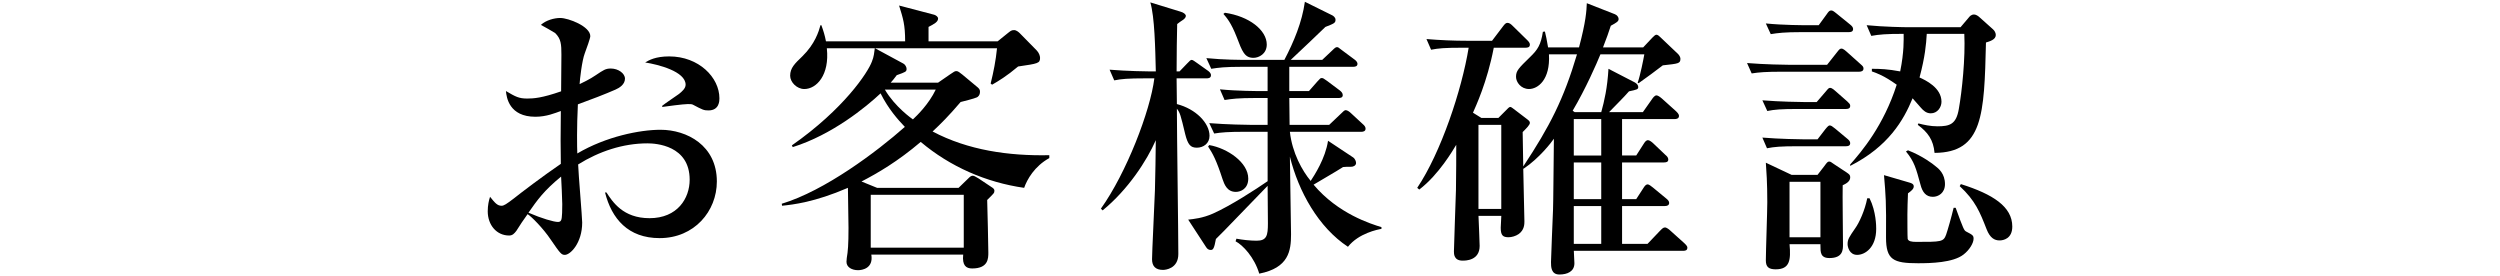
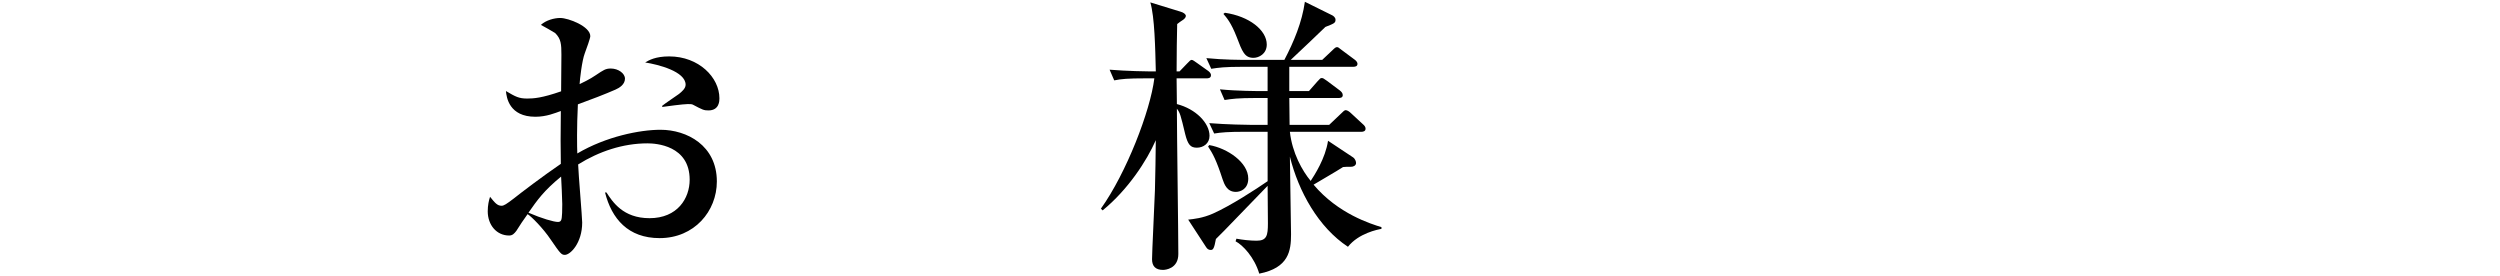
<svg xmlns="http://www.w3.org/2000/svg" version="1.1" id="レイヤー_1" x="0px" y="0px" viewBox="0 0 190 21" style="enable-background:new 0 0 190 21;" xml:space="preserve">
  <style type="text/css">
	.st0{fill:none;stroke:#000000;stroke-miterlimit:10;}
</style>
  <g>
    <g>
      <path d="M50.132,18.097c-2.394,0-3.645-1.471-4.15-3.469h0.109c0.461,0.703,1.252,1.954,3.272,1.954    c2.13,0,3.052-1.515,3.052-2.921c0-2.612-2.569-2.766-3.206-2.766c-1.866,0-3.689,0.614-5.27,1.603    c0.022,0.702,0.308,4.04,0.308,4.413c0,1.559-0.9,2.459-1.317,2.459c-0.264,0-0.352-0.109-1.076-1.163    c-0.571-0.856-1.471-1.757-1.756-1.933c-0.264,0.352-0.637,0.922-0.856,1.273c-0.154,0.197-0.285,0.352-0.549,0.352    c-0.944,0-1.625-0.791-1.625-1.844c0-0.461,0.088-0.835,0.176-1.099c0.373,0.462,0.549,0.681,0.878,0.681    c0.175,0,0.373-0.131,0.922-0.549c0.549-0.439,2.196-1.69,3.579-2.635c-0.022-1.471-0.022-1.889,0-4.018    c-0.417,0.153-1.098,0.438-1.932,0.438c-1.998,0-2.196-1.472-2.24-1.954c0.747,0.439,0.988,0.57,1.625,0.57    c0.483,0,1.12-0.043,2.569-0.549c0-0.439,0.022-2.393,0.022-2.788c0-0.769-0.022-1.208-0.483-1.647    c-0.044-0.043-0.988-0.57-1.076-0.614c0.374-0.351,1.01-0.526,1.471-0.526c0.615,0,2.284,0.637,2.284,1.383    c0,0.154-0.285,0.943-0.417,1.295c-0.22,0.571-0.374,1.977-0.396,2.35c0.22-0.109,0.791-0.373,1.23-0.68    c0.593-0.396,0.747-0.506,1.142-0.506c0.571,0,1.076,0.373,1.076,0.769c0,0.439-0.417,0.702-0.725,0.835    c-0.746,0.329-1.888,0.768-2.854,1.119c-0.087,1.713-0.065,3.271-0.043,3.732c2.195-1.295,4.765-1.8,6.324-1.8    c1.998,0,4.281,1.186,4.281,3.931C54.479,16.056,52.766,18.097,50.132,18.097z M42.644,13.421c-1.317,1.075-1.822,1.8-2.481,2.744    c1.01,0.439,1.932,0.703,2.24,0.703c0.088,0,0.197-0.022,0.241-0.133c0.088-0.131,0.088-0.943,0.088-1.229    C42.732,15.221,42.666,13.749,42.644,13.421z M53.842,8.392c-0.351,0-0.439-0.043-1.186-0.439    c-0.088-0.043-0.198-0.043-0.395-0.043c-0.308,0-1.669,0.176-1.933,0.219V8.04c0.176-0.152,1.098-0.768,1.274-0.899    c0.219-0.176,0.505-0.417,0.505-0.702c0-1.011-2.086-1.537-3.074-1.691c0.286-0.176,0.791-0.461,1.823-0.461    c2.261,0,3.82,1.603,3.82,3.184C54.677,7.646,54.677,8.392,53.842,8.392z" />
-       <path d="M77.836,14.276c-2.898-0.417-5.621-1.603-7.861-3.491c-1.756,1.493-3.271,2.372-4.501,3.009l1.186,0.482h6.192    l0.725-0.703c0.132-0.131,0.22-0.219,0.351-0.219c0.088,0,0.22,0.066,0.461,0.219l1.054,0.703c0.088,0.066,0.132,0.132,0.132,0.22    c0,0.176-0.044,0.198-0.549,0.702c0.022,0.703,0.088,3.492,0.088,3.996c0,0.439,0,1.209-1.23,1.209    c-0.461,0-0.768-0.221-0.681-1.055H66.22c0.176,1.055-0.703,1.186-1.01,1.186c-0.461,0-0.878-0.219-0.878-0.637    c0-0.088,0.022-0.219,0.022-0.285c0.088-0.505,0.132-1.01,0.132-2.283c0-0.483-0.044-2.613-0.044-3.053    c-2.547,1.098-4.172,1.273-5.006,1.361l-0.022-0.153c3.271-0.988,7.224-3.952,9.354-5.841c-0.527-0.549-1.251-1.361-1.845-2.547    c-1.098,1.031-3.667,3.14-6.675,4.084l-0.066-0.132c3.952-2.767,5.775-5.533,6.082-6.368c0.154-0.373,0.176-0.68,0.22-1.01h-3.645    c0.22,2.043-0.791,3.096-1.712,3.096c-0.571,0-1.076-0.526-1.076-1.01c0-0.593,0.352-0.922,0.922-1.471    c0.966-0.944,1.251-1.889,1.383-2.371h0.066c0.154,0.416,0.263,0.768,0.351,1.229h6.017c0-1.273-0.154-1.734-0.461-2.723    l2.679,0.703c0.131,0.044,0.285,0.154,0.285,0.285c0,0.264-0.307,0.418-0.725,0.637v1.098h5.248l0.791-0.637    c0.175-0.131,0.241-0.219,0.461-0.219c0.176,0,0.351,0.153,0.439,0.241l1.274,1.296c0.175,0.176,0.263,0.417,0.263,0.57    c0,0.418-0.154,0.439-1.668,0.659c-0.856,0.725-1.515,1.12-1.977,1.384l-0.11-0.088c0.22-0.879,0.396-1.779,0.483-2.68h-9.266    l2.152,1.164c0.132,0.066,0.242,0.264,0.242,0.395c0,0.221-0.066,0.242-0.747,0.484c-0.242,0.307-0.308,0.416-0.461,0.57h3.601    l0.922-0.637c0.307-0.197,0.329-0.242,0.483-0.242c0.11,0,0.242,0.11,0.439,0.264l1.186,0.988c0.154,0.132,0.154,0.242,0.154,0.33    c0,0.263-0.176,0.395-0.242,0.416c-0.176,0.088-1.054,0.309-1.229,0.352c-0.9,1.055-1.493,1.646-2.13,2.24    c2.701,1.428,5.797,1.866,8.871,1.801v0.219C78.626,12.63,78.055,13.64,77.836,14.276z M73.246,14.804h-7.07v4.018h7.07V14.804z     M67.252,6.812c0.769,1.316,2.064,2.217,2.13,2.262c0.329-0.309,1.208-1.164,1.734-2.262H67.252z" />
      <path d="M87.052,5.954c-1.339,0-1.822,0.045-2.371,0.154l-0.352-0.812c1.317,0.109,2.876,0.132,3.118,0.132h0.395    c-0.044-1.778-0.088-4.128-0.417-5.247l2.283,0.701c0.242,0.066,0.417,0.198,0.417,0.33c0,0.109-0.11,0.22-0.198,0.285    c-0.22,0.154-0.307,0.197-0.461,0.33c-0.022,0.658-0.044,2.525-0.044,3.601h0.22l0.571-0.593c0.198-0.197,0.263-0.285,0.351-0.285    c0.11,0,0.242,0.131,0.417,0.241l0.834,0.593c0.087,0.066,0.219,0.176,0.219,0.33c0,0.219-0.198,0.24-0.329,0.24h-2.284    c0,0.33,0.022,1.537,0.022,1.955c1.449,0.373,2.481,1.449,2.481,2.415c0,0.571-0.461,0.9-0.966,0.9    c-0.483,0-0.681-0.241-0.878-1.011c-0.352-1.471-0.395-1.646-0.637-1.953c0,1.756,0.11,9.463,0.11,11.044    c0,1.12-0.988,1.208-1.164,1.208c-0.571,0-0.834-0.285-0.834-0.812c0-0.549,0.175-3.953,0.219-5.227    c0.022-0.592,0.066-3.271,0.066-3.82c-0.681,1.559-2.108,3.755-4.04,5.336l-0.132-0.132c1.932-2.7,3.755-7.421,4.062-9.903H87.052    z M99.48,6.921l0.637-0.725c0.219-0.242,0.241-0.264,0.329-0.264c0.11,0,0.132,0.021,0.417,0.22l0.966,0.725    c0.11,0.088,0.22,0.198,0.22,0.351c0,0.198-0.176,0.221-0.33,0.221h-3.732l0.022,2.041h3.008l0.9-0.855    c0.154-0.154,0.264-0.264,0.352-0.264c0.131,0,0.307,0.132,0.417,0.242l0.878,0.812c0.132,0.11,0.219,0.22,0.219,0.352    c0,0.198-0.175,0.241-0.329,0.241h-5.423c0.175,1.604,0.944,2.965,1.581,3.732c0.286-0.438,1.12-1.712,1.318-3.051l1.888,1.251    c0.176,0.11,0.242,0.329,0.242,0.438c0,0.198-0.22,0.286-0.352,0.286c-0.352,0-0.395,0-0.637,0.022    c-0.615,0.395-1.625,0.965-2.24,1.339c1.866,2.218,4.37,2.986,5.16,3.228v0.132c-0.264,0.044-1.735,0.329-2.547,1.361    c-2.239-1.472-3.754-4.194-4.413-6.851c0,0.395,0.088,5.688,0.088,5.906c0,1.252-0.176,2.547-2.416,2.986    c-0.374-1.252-1.251-2.174-1.8-2.459l0.065-0.197c0.461,0.088,1.054,0.153,1.537,0.153c0.769,0,0.856-0.396,0.856-1.317    c0-0.439-0.022-2.459-0.022-2.854l-3.293,3.403c-0.22,0.219-0.396,0.395-0.637,0.637c-0.132,0.746-0.22,0.834-0.396,0.834    c-0.132,0-0.263-0.065-0.351-0.219l-1.361-2.086c0.417-0.045,1.098-0.11,1.888-0.461c1.339-0.594,3.293-1.867,4.15-2.46v-3.755    h-1.691c-1.339,0-1.822,0.044-2.371,0.132l-0.374-0.79c1.339,0.109,2.898,0.131,3.14,0.131h1.295V7.448h-0.9    c-1.339,0-1.822,0.065-2.371,0.153l-0.352-0.812c1.317,0.132,2.876,0.132,3.118,0.132h0.505V5.077h-1.91    c-1.361,0-1.823,0.064-2.372,0.152l-0.373-0.812c1.339,0.133,2.569,0.133,3.14,0.133h2.789c0.725-1.384,1.339-2.855,1.559-4.414    l2.042,1.01c0.11,0.045,0.286,0.176,0.286,0.352c0,0.242-0.088,0.285-0.769,0.549c-0.483,0.483-1.823,1.734-2.635,2.504h2.393    l0.769-0.725c0.198-0.197,0.264-0.242,0.352-0.242c0.087,0,0.087,0,0.395,0.242l0.944,0.702c0.088,0.065,0.219,0.176,0.219,0.329    c0,0.198-0.197,0.221-0.351,0.221h-4.831v1.844H99.48z M91.904,11.026c1.383,0.242,2.964,1.318,2.964,2.547    c0,0.77-0.571,1.011-0.944,1.011c-0.681,0-0.878-0.593-1.01-0.966c-0.461-1.428-0.747-1.955-1.098-2.481L91.904,11.026z     M93.09,0.97c1.844,0.264,3.184,1.318,3.184,2.416c0,0.703-0.593,1.01-1.01,1.01c-0.681,0-0.856-0.482-1.274-1.58    c-0.439-1.121-0.768-1.472-1.01-1.758L93.09,0.97z" />
-       <path d="M121.695,8.524c0.241-0.879,0.461-1.823,0.549-3.295l1.998,1.033c0.198,0.109,0.264,0.24,0.264,0.351    c0,0.176-0.088,0.198-0.703,0.329c-0.395,0.461-1.098,1.143-1.515,1.582h2.569l0.681-0.967c0.088-0.132,0.22-0.308,0.352-0.308    c0.109,0,0.263,0.11,0.417,0.241l1.076,0.967c0.044,0.044,0.22,0.197,0.22,0.352c0,0.197-0.176,0.241-0.329,0.241h-3.997v2.767    h1.076l0.549-0.856c0.11-0.176,0.198-0.308,0.351-0.308c0.11,0,0.308,0.154,0.396,0.242l0.922,0.878    c0.109,0.088,0.219,0.198,0.219,0.351c0,0.198-0.176,0.221-0.329,0.221h-3.184v2.788h1.076l0.527-0.812    c0.11-0.175,0.198-0.308,0.351-0.308c0.088,0,0.264,0.133,0.396,0.242l1.01,0.834c0.11,0.088,0.22,0.197,0.22,0.33    c0,0.197-0.176,0.24-0.329,0.24h-3.25v2.877h1.932l0.922-0.966c0.176-0.176,0.264-0.286,0.417-0.286    c0.087,0,0.285,0.133,0.373,0.221l1.098,0.987c0.066,0.065,0.22,0.198,0.22,0.329c0,0.221-0.176,0.242-0.329,0.242h-8.3    c0,0.153,0.044,0.812,0.044,0.943c0,0.637-0.549,0.857-1.142,0.857c-0.637,0-0.637-0.594-0.637-0.945    c0-0.351,0.132-3.337,0.154-3.974c0.022-0.396,0.044-3.821,0.066-5.401c-0.176,0.264-1.098,1.471-2.306,2.283l-0.022-0.021    c0,0.637,0.088,3.447,0.088,4.018c0,0.198,0,0.659-0.439,0.967c-0.219,0.153-0.527,0.241-0.768,0.241    c-0.439,0-0.593-0.153-0.593-0.725c0-0.132,0.044-0.769,0.044-0.9h-1.734c0.022,0.593,0.088,1.999,0.088,2.284    c0,1.119-1.076,1.119-1.296,1.119c-0.659,0-0.659-0.505-0.659-0.702c0-0.439,0.132-3.776,0.154-4.655    c0.022-1.054,0.022-2.877,0.022-3.447c-0.241,0.396-1.317,2.262-2.811,3.403l-0.154-0.132c1.801-2.679,3.382-7.422,3.909-10.648    h-0.483c-1.34,0-1.823,0.043-2.372,0.152l-0.352-0.812c1.032,0.087,2.086,0.132,3.118,0.132h1.866l0.834-1.098    c0.132-0.176,0.22-0.264,0.33-0.264c0.153,0,0.263,0.088,0.395,0.219l1.098,1.076c0.109,0.109,0.219,0.22,0.219,0.352    c0,0.22-0.176,0.242-0.329,0.242h-2.416c-0.505,2.635-1.383,4.479-1.581,4.939l0.637,0.396h1.296l0.593-0.593    c0.11-0.109,0.219-0.242,0.307-0.242c0.066,0,0.176,0.088,0.264,0.154l0.922,0.703c0.197,0.153,0.307,0.219,0.307,0.351    c0,0.153-0.241,0.396-0.549,0.702c0,0.418,0.044,2.24,0.044,2.613c2.02-3.052,3.074-5.115,4.084-8.52h-2.13    c0.11,1.955-0.856,2.635-1.515,2.635c-0.615,0-0.988-0.526-0.988-0.922c0-0.461,0.175-0.637,1.076-1.515    c0.571-0.55,0.812-0.923,0.966-1.911l0.154-0.021c0.087,0.352,0.131,0.571,0.241,1.208h2.35c0.527-1.977,0.571-2.788,0.593-3.36    l2.13,0.835c0.154,0.065,0.286,0.198,0.286,0.374c0,0.175-0.154,0.263-0.593,0.504c-0.175,0.527-0.307,0.923-0.593,1.647h3.052    l0.703-0.747c0.132-0.131,0.22-0.219,0.308-0.219c0.109,0,0.241,0.131,0.329,0.219l1.317,1.252    c0.088,0.088,0.176,0.242,0.176,0.352c0,0.373-0.154,0.373-1.339,0.505c-0.505,0.396-1.229,0.922-1.845,1.361l-0.065-0.044    c0.197-0.549,0.439-1.779,0.505-2.152h-3.337c-0.286,0.703-1.12,2.613-2.108,4.282l0.153,0.11H121.695z M112.363,9.489v6.391    h1.734V9.489H112.363z M119.608,9.051v2.767h2.086V9.051H119.608z M119.608,12.345v2.788h2.086v-2.788H119.608z M119.608,15.659    v2.877h2.086v-2.877H119.608z" />
-       <path d="M138.859,4.923l0.747-0.944c0.175-0.22,0.219-0.286,0.351-0.286s0.352,0.198,0.395,0.242l1.054,0.944    c0.154,0.132,0.22,0.198,0.22,0.329c0,0.197-0.176,0.242-0.33,0.242h-5.775c-1.361,0-1.822,0.043-2.393,0.131l-0.352-0.79    c1.339,0.11,2.898,0.132,3.14,0.132H138.859z M138.068,7.755l0.681-0.79c0.219-0.264,0.241-0.286,0.351-0.286    c0.132,0,0.352,0.198,0.396,0.242l0.9,0.791c0.132,0.131,0.22,0.197,0.22,0.328c0,0.221-0.176,0.242-0.329,0.242h-3.601    c-1.361,0-1.823,0.044-2.372,0.154l-0.373-0.812c1.339,0.109,2.898,0.131,3.14,0.131H138.068z M138.134,10.588l0.593-0.769    c0.197-0.242,0.263-0.285,0.329-0.285c0.11,0,0.198,0.065,0.417,0.241l0.922,0.769c0.11,0.088,0.22,0.197,0.22,0.329    c0,0.22-0.176,0.241-0.329,0.241h-3.623c-1.339,0-1.823,0.045-2.372,0.154l-0.351-0.812c1.317,0.109,2.876,0.132,3.118,0.132    H138.134z M138.222,1.915l0.593-0.812c0.153-0.221,0.219-0.308,0.351-0.308c0.11,0,0.176,0.044,0.396,0.22l1.054,0.855    c0.11,0.088,0.22,0.198,0.22,0.33c0,0.219-0.176,0.241-0.33,0.241h-3.557c-1.339,0-1.822,0.065-2.371,0.153l-0.374-0.812    c1.339,0.133,2.898,0.133,3.14,0.133H138.222z M138.134,13.288l0.527-0.68c0.176-0.242,0.242-0.33,0.351-0.33    c0.11,0,0.154,0.044,0.374,0.197l0.966,0.637c0.22,0.154,0.264,0.198,0.264,0.374c0,0.308-0.329,0.483-0.571,0.593    c-0.022,0.703,0.022,3.776,0.022,4.501c0,0.396,0,1.032-1.032,1.032c-0.681,0-0.681-0.439-0.681-0.944v-0.11h-2.349    c0.109,1.209,0.022,1.911-1.054,1.911c-0.549,0-0.747-0.198-0.747-0.681c0-0.681,0.11-3.711,0.11-4.414    c0-1.515-0.066-2.371-0.11-3.008l1.954,0.922H138.134z M136.004,13.815v4.216h2.349v-4.216H136.004z M142.086,15.067    c0.505,1.01,0.505,2.151,0.505,2.327c0,1.405-0.834,1.976-1.449,1.976c-0.593,0-0.725-0.614-0.725-0.812    c0-0.373,0.11-0.526,0.593-1.229c0.285-0.396,0.724-1.34,0.9-2.262H142.086z M140.615,12.498c0.878-0.988,2.547-2.964,3.535-6.06    c-0.988-0.703-1.515-0.879-1.888-1.011V5.229c0.637,0,1.208,0.022,2.152,0.198c0.307-1.493,0.263-2.459,0.263-2.854    c-1.339,0-1.844,0.044-2.459,0.154l-0.352-0.812c1.317,0.131,2.876,0.153,3.118,0.153h4.018l0.615-0.725    c0.088-0.11,0.198-0.241,0.417-0.241c0.11,0,0.285,0.088,0.395,0.197l1.032,0.922c0.131,0.109,0.219,0.285,0.219,0.439    c0,0.352-0.461,0.482-0.747,0.57c-0.131,5.49-0.219,8.366-3.908,8.389c-0.088-0.988-0.505-1.56-1.273-2.131l0.044-0.109    c0.417,0.109,0.922,0.22,1.449,0.22c0.944,0,1.427-0.153,1.625-1.317c0.242-1.361,0.505-3.865,0.417-5.709h-2.854    c-0.044,0.791-0.132,1.757-0.549,3.315c0.439,0.198,1.668,0.769,1.668,1.845c0,0.417-0.307,0.879-0.812,0.879    c-0.351,0-0.571-0.221-0.747-0.418c-0.263-0.307-0.483-0.549-0.637-0.725c-0.681,1.669-1.844,3.667-4.743,5.139V12.498z     M145.138,13.882c0.153,0.043,0.307,0.109,0.307,0.285c0,0.197-0.197,0.352-0.439,0.527c-0.022,0.526-0.044,1.186-0.044,1.603    c0,0.241,0,1.757,0.022,1.866c0.066,0.176,0.285,0.22,0.659,0.22c1.888,0,2.064,0,2.262-0.55c0.11-0.307,0.417-1.383,0.571-2.041    h0.154c0.593,1.625,0.637,1.713,0.791,1.801c0.505,0.263,0.571,0.307,0.571,0.549c0,0.328-0.308,0.855-0.769,1.207    c-0.791,0.615-2.481,0.658-3.447,0.658c-1.889,0-2.438-0.263-2.438-1.953c0.022-2.768-0.022-3.162-0.154-4.743L145.138,13.882z     M145.007,11.423c1.12,0.438,1.91,1.053,2.064,1.186c0.264,0.197,0.747,0.592,0.747,1.383c0,0.681-0.505,0.966-0.922,0.966    c-0.505,0-0.791-0.329-0.944-0.944c-0.329-1.207-0.461-1.734-1.098-2.503L145.007,11.423z M149.025,13.991    c2.438,0.769,3.909,1.713,3.909,3.228c0,0.923-0.681,1.054-0.966,1.054c-0.374,0-0.725-0.176-0.988-0.855    c-0.505-1.296-0.856-2.174-2.042-3.271L149.025,13.991z" />
    </g>
  </g>
</svg>